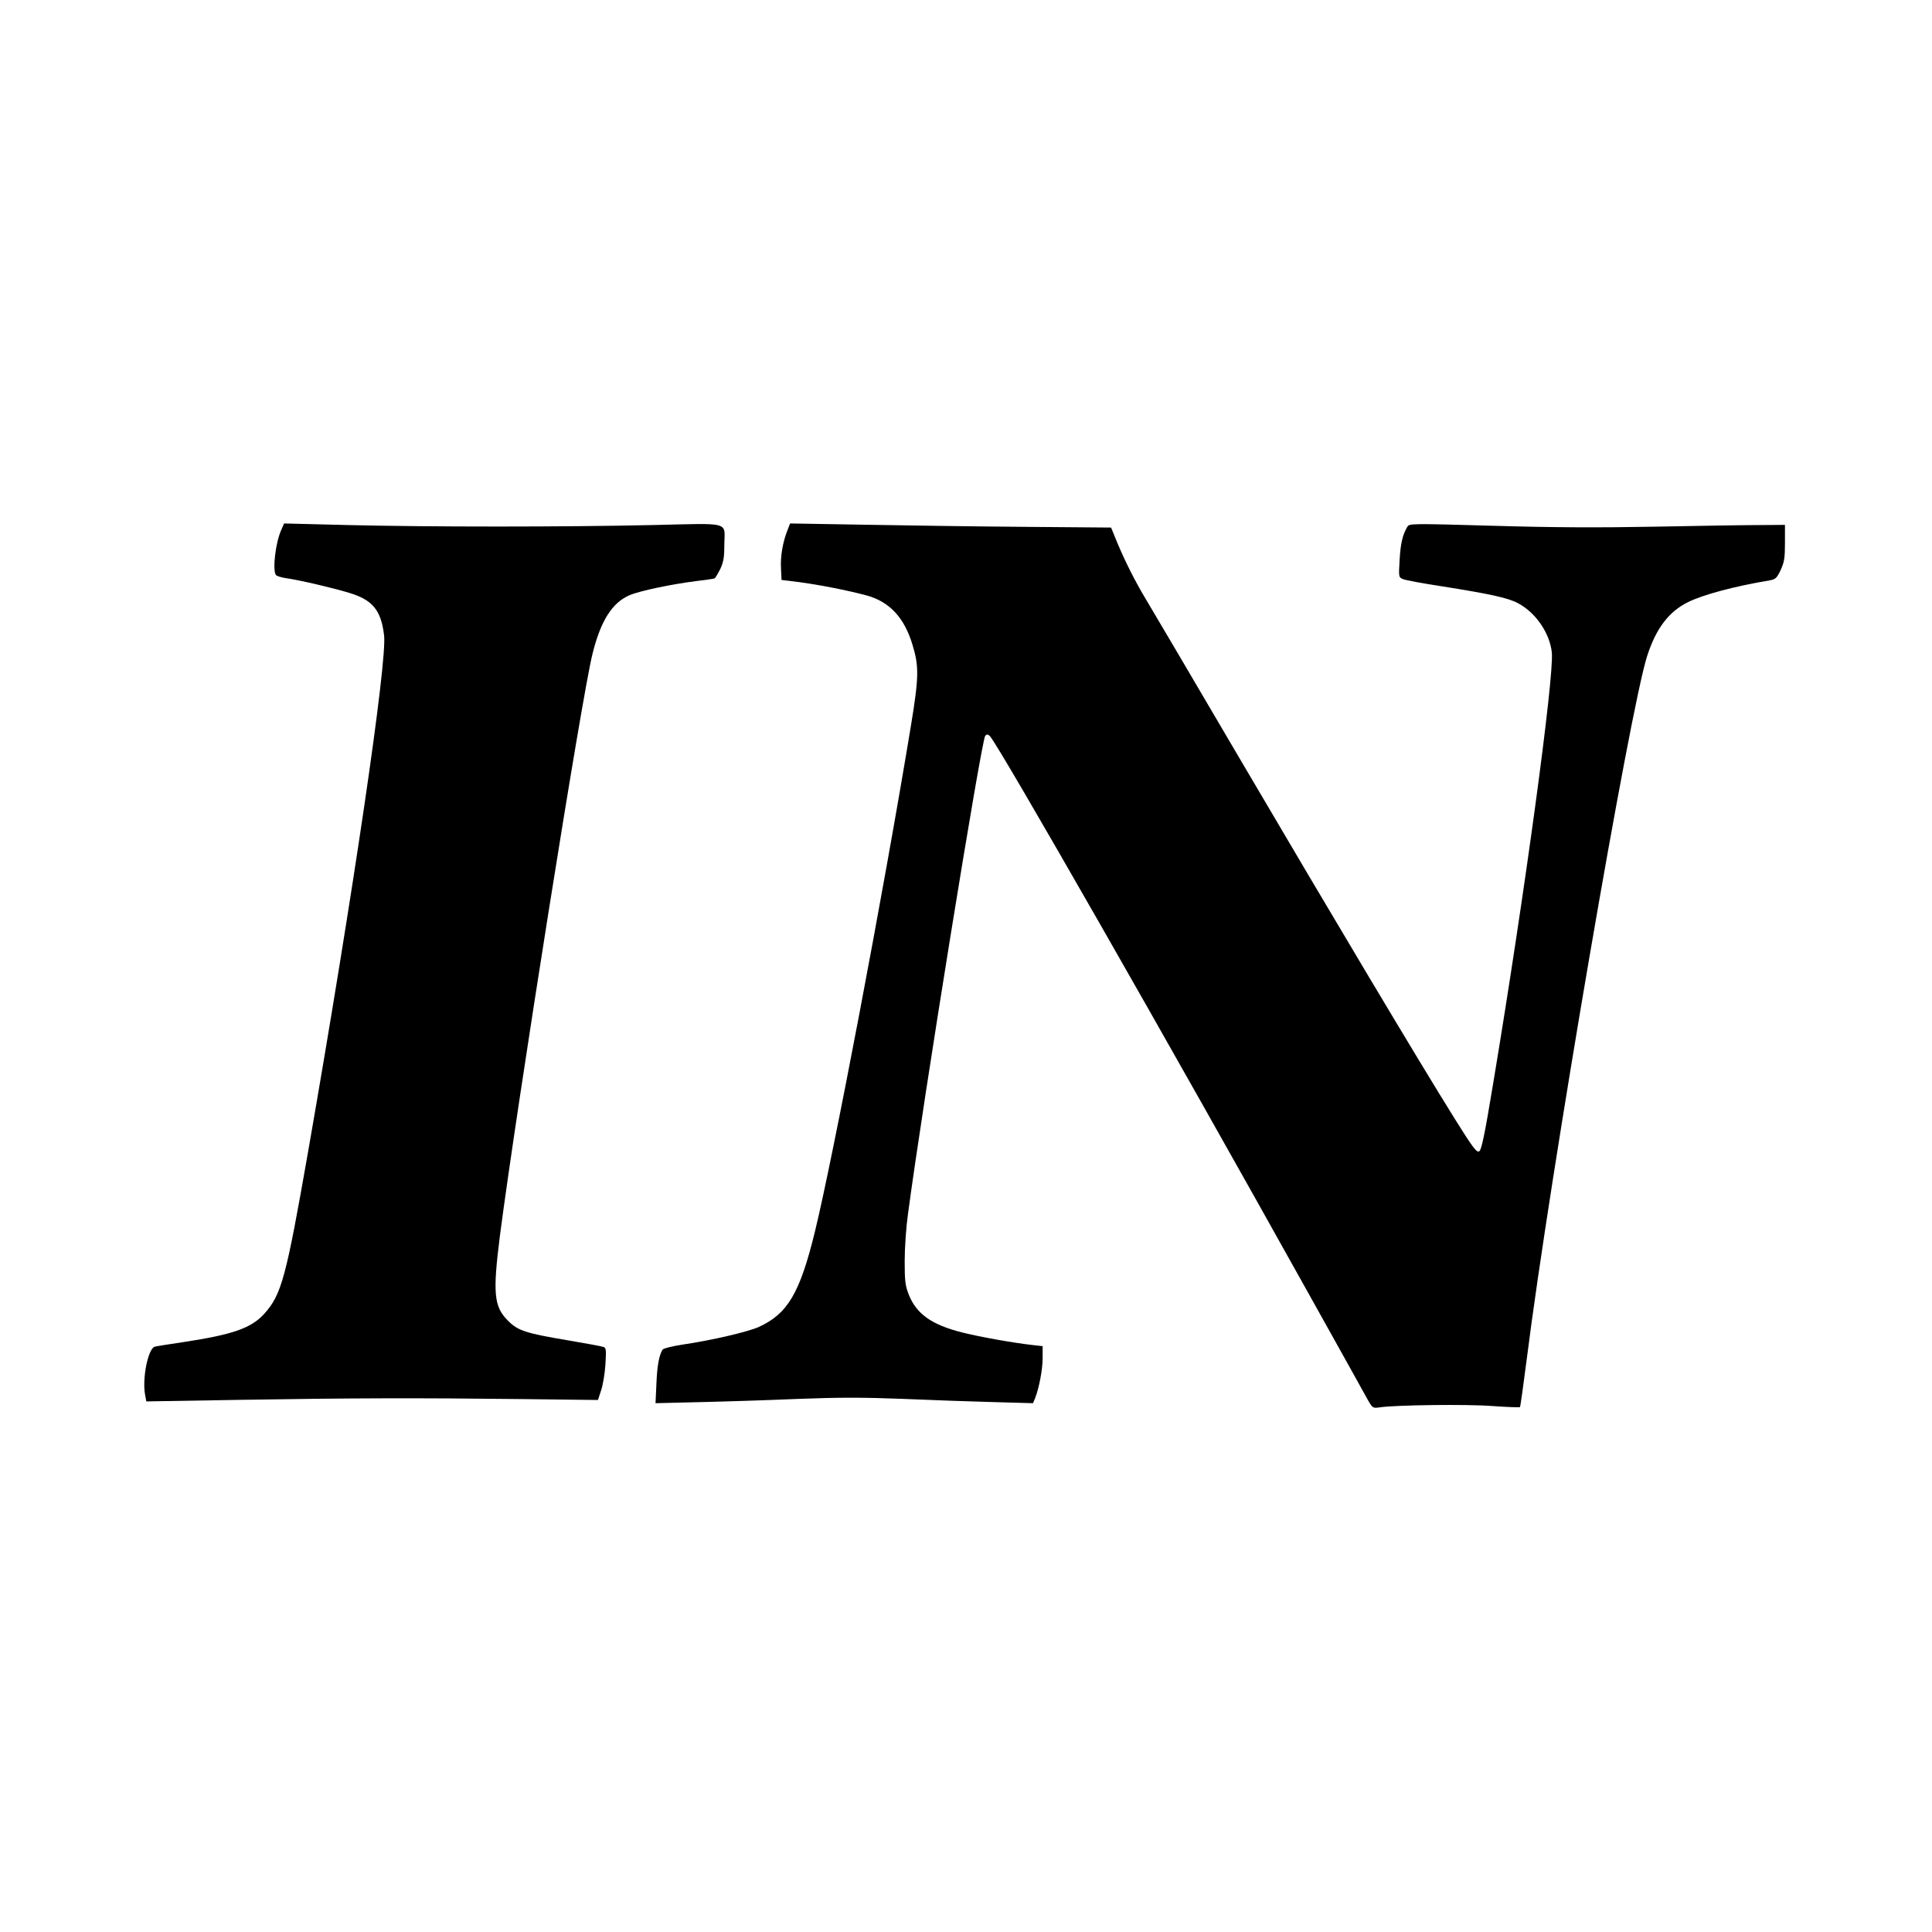
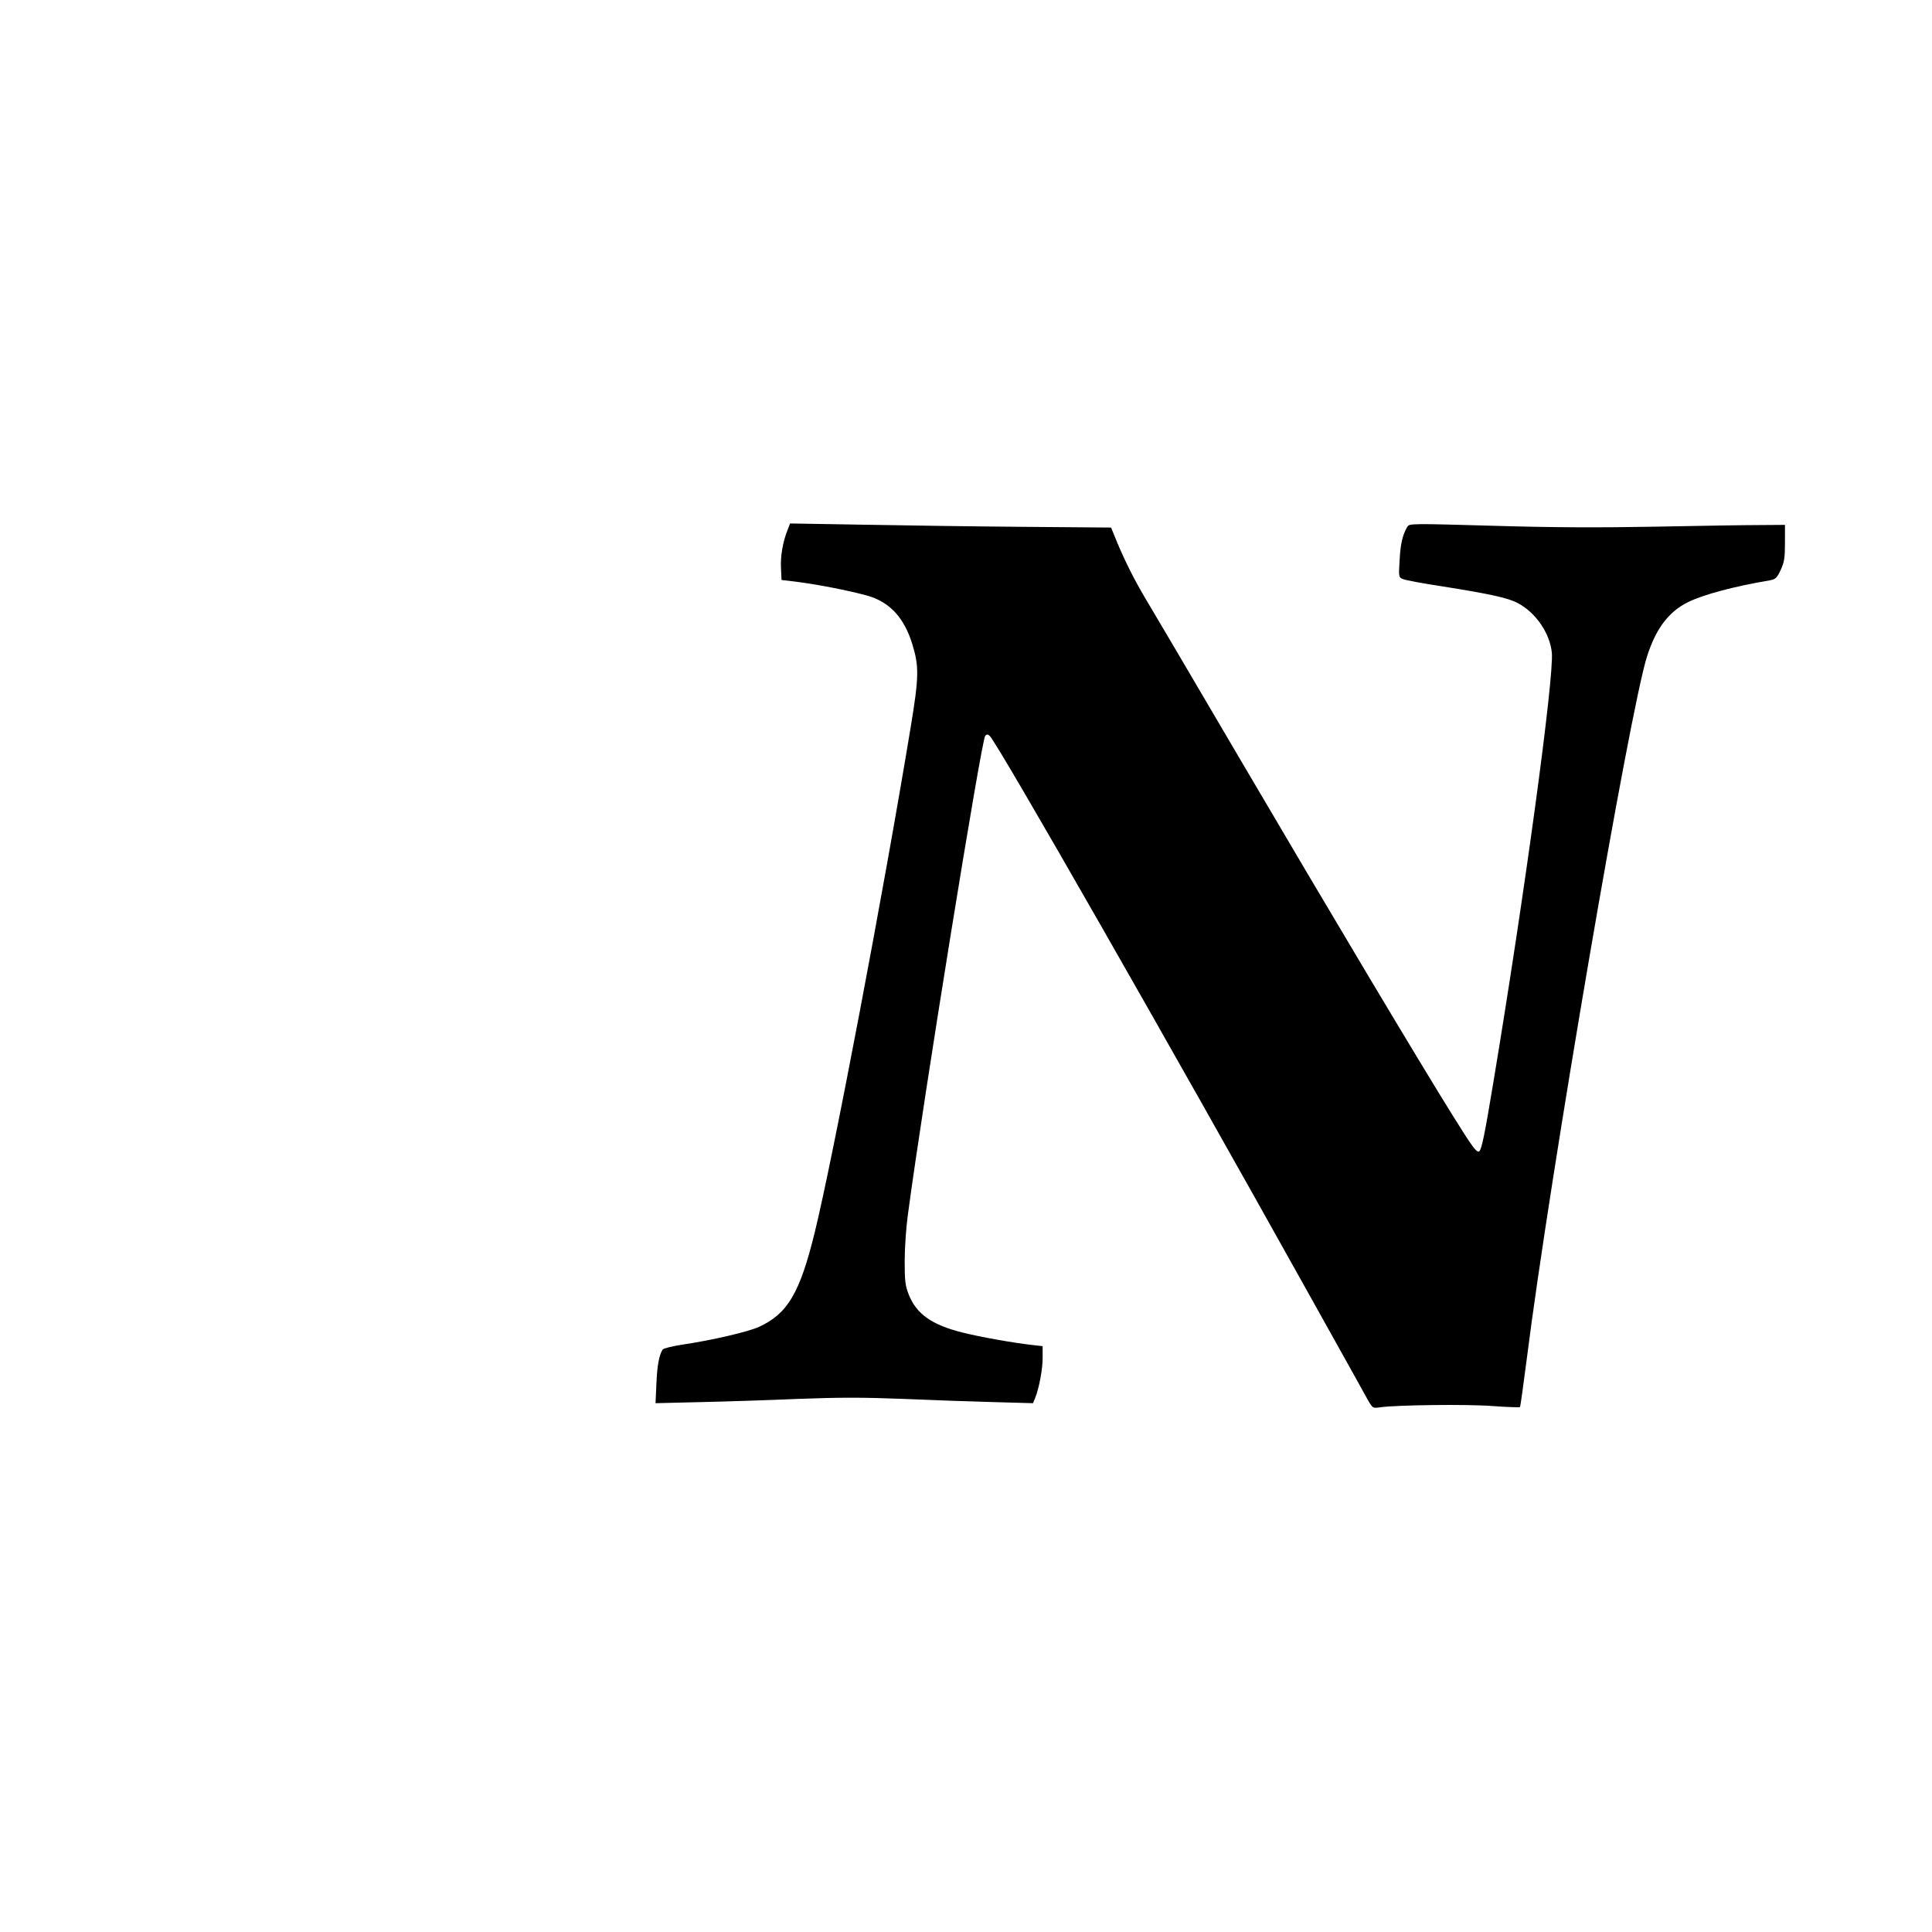
<svg xmlns="http://www.w3.org/2000/svg" version="1.0" width="1084pt" height="1084pt" viewBox="0 0 1084 1084" preserveAspectRatio="xMidYMid meet">
  <g transform="translate(0,1084) scale(0.1,-0.1)" fill="#000000" stroke="none">
-     <path d="M1577 7864 c-31 -70 -49 -221 -29 -250 4 -6 30 -14 57 -18 77 -11 261 -54 353 -82 133 -40 180 -97 197 -239 18 -146 -172 -1438 -426 -2895 -124 -709 -149 -803 -246 -911 -73 -81 -177 -117 -453 -159 -80 -12 -152 -23 -162 -26 -37 -11 -71 -178 -54 -269 l7 -38 537 9 c609 10 986 11 1582 4 l415 -5 18 55 c10 30 21 96 24 146 5 84 4 92 -13 97 -10 4 -100 20 -199 37 -238 40 -279 54 -335 110 -79 79 -86 154 -45 477 94 724 461 3037 520 3267 46 184 110 284 206 326 58 25 240 63 378 80 52 6 97 13 101 15 4 3 18 26 31 52 18 38 23 65 23 133 1 137 48 124 -407 114 -499 -11 -1240 -11 -1702 0 l-361 9 -17 -39z" />
    <path d="M4418 7864 c-26 -65 -40 -146 -36 -214 l3 -64 98 -12 c112 -15 268 -45 380 -75 127 -35 210 -123 256 -274 38 -124 37 -183 -8 -457 -155 -941 -438 -2428 -540 -2844 -84 -341 -152 -455 -313 -529 -62 -28 -264 -75 -427 -99 -58 -9 -108 -21 -113 -28 -20 -31 -31 -91 -35 -192 l-5 -109 248 6 c137 3 385 11 550 18 236 9 366 9 595 0 162 -7 391 -15 510 -18 l215 -6 12 29 c22 56 42 160 42 225 l0 66 -62 7 c-105 12 -291 45 -390 70 -171 43 -256 104 -299 212 -20 51 -23 76 -23 189 0 72 8 189 18 260 85 640 413 2666 434 2687 9 9 15 9 26 -2 51 -54 1010 -1732 1781 -3115 175 -313 329 -590 342 -614 25 -42 26 -43 67 -37 91 13 487 18 630 7 83 -6 152 -8 154 -6 3 2 19 123 38 268 129 1023 578 3645 676 3947 50 155 122 249 230 302 86 42 257 88 459 122 31 6 39 13 60 58 20 44 24 66 24 152 l0 101 -140 -1 c-77 0 -340 -4 -584 -9 -318 -6 -577 -5 -914 5 -459 13 -470 13 -481 -6 -27 -46 -38 -95 -43 -186 -6 -95 -5 -97 18 -107 13 -6 110 -24 215 -40 283 -45 378 -66 434 -97 99 -54 176 -168 187 -276 13 -138 -152 -1353 -329 -2416 -49 -297 -66 -375 -79 -382 -14 -8 -37 23 -140 188 -196 314 -677 1120 -1204 2017 -268 457 -507 862 -530 900 -55 92 -109 198 -155 307 l-36 88 -490 4 c-269 2 -674 8 -900 12 l-411 7 -15 -39z" />
  </g>
</svg>